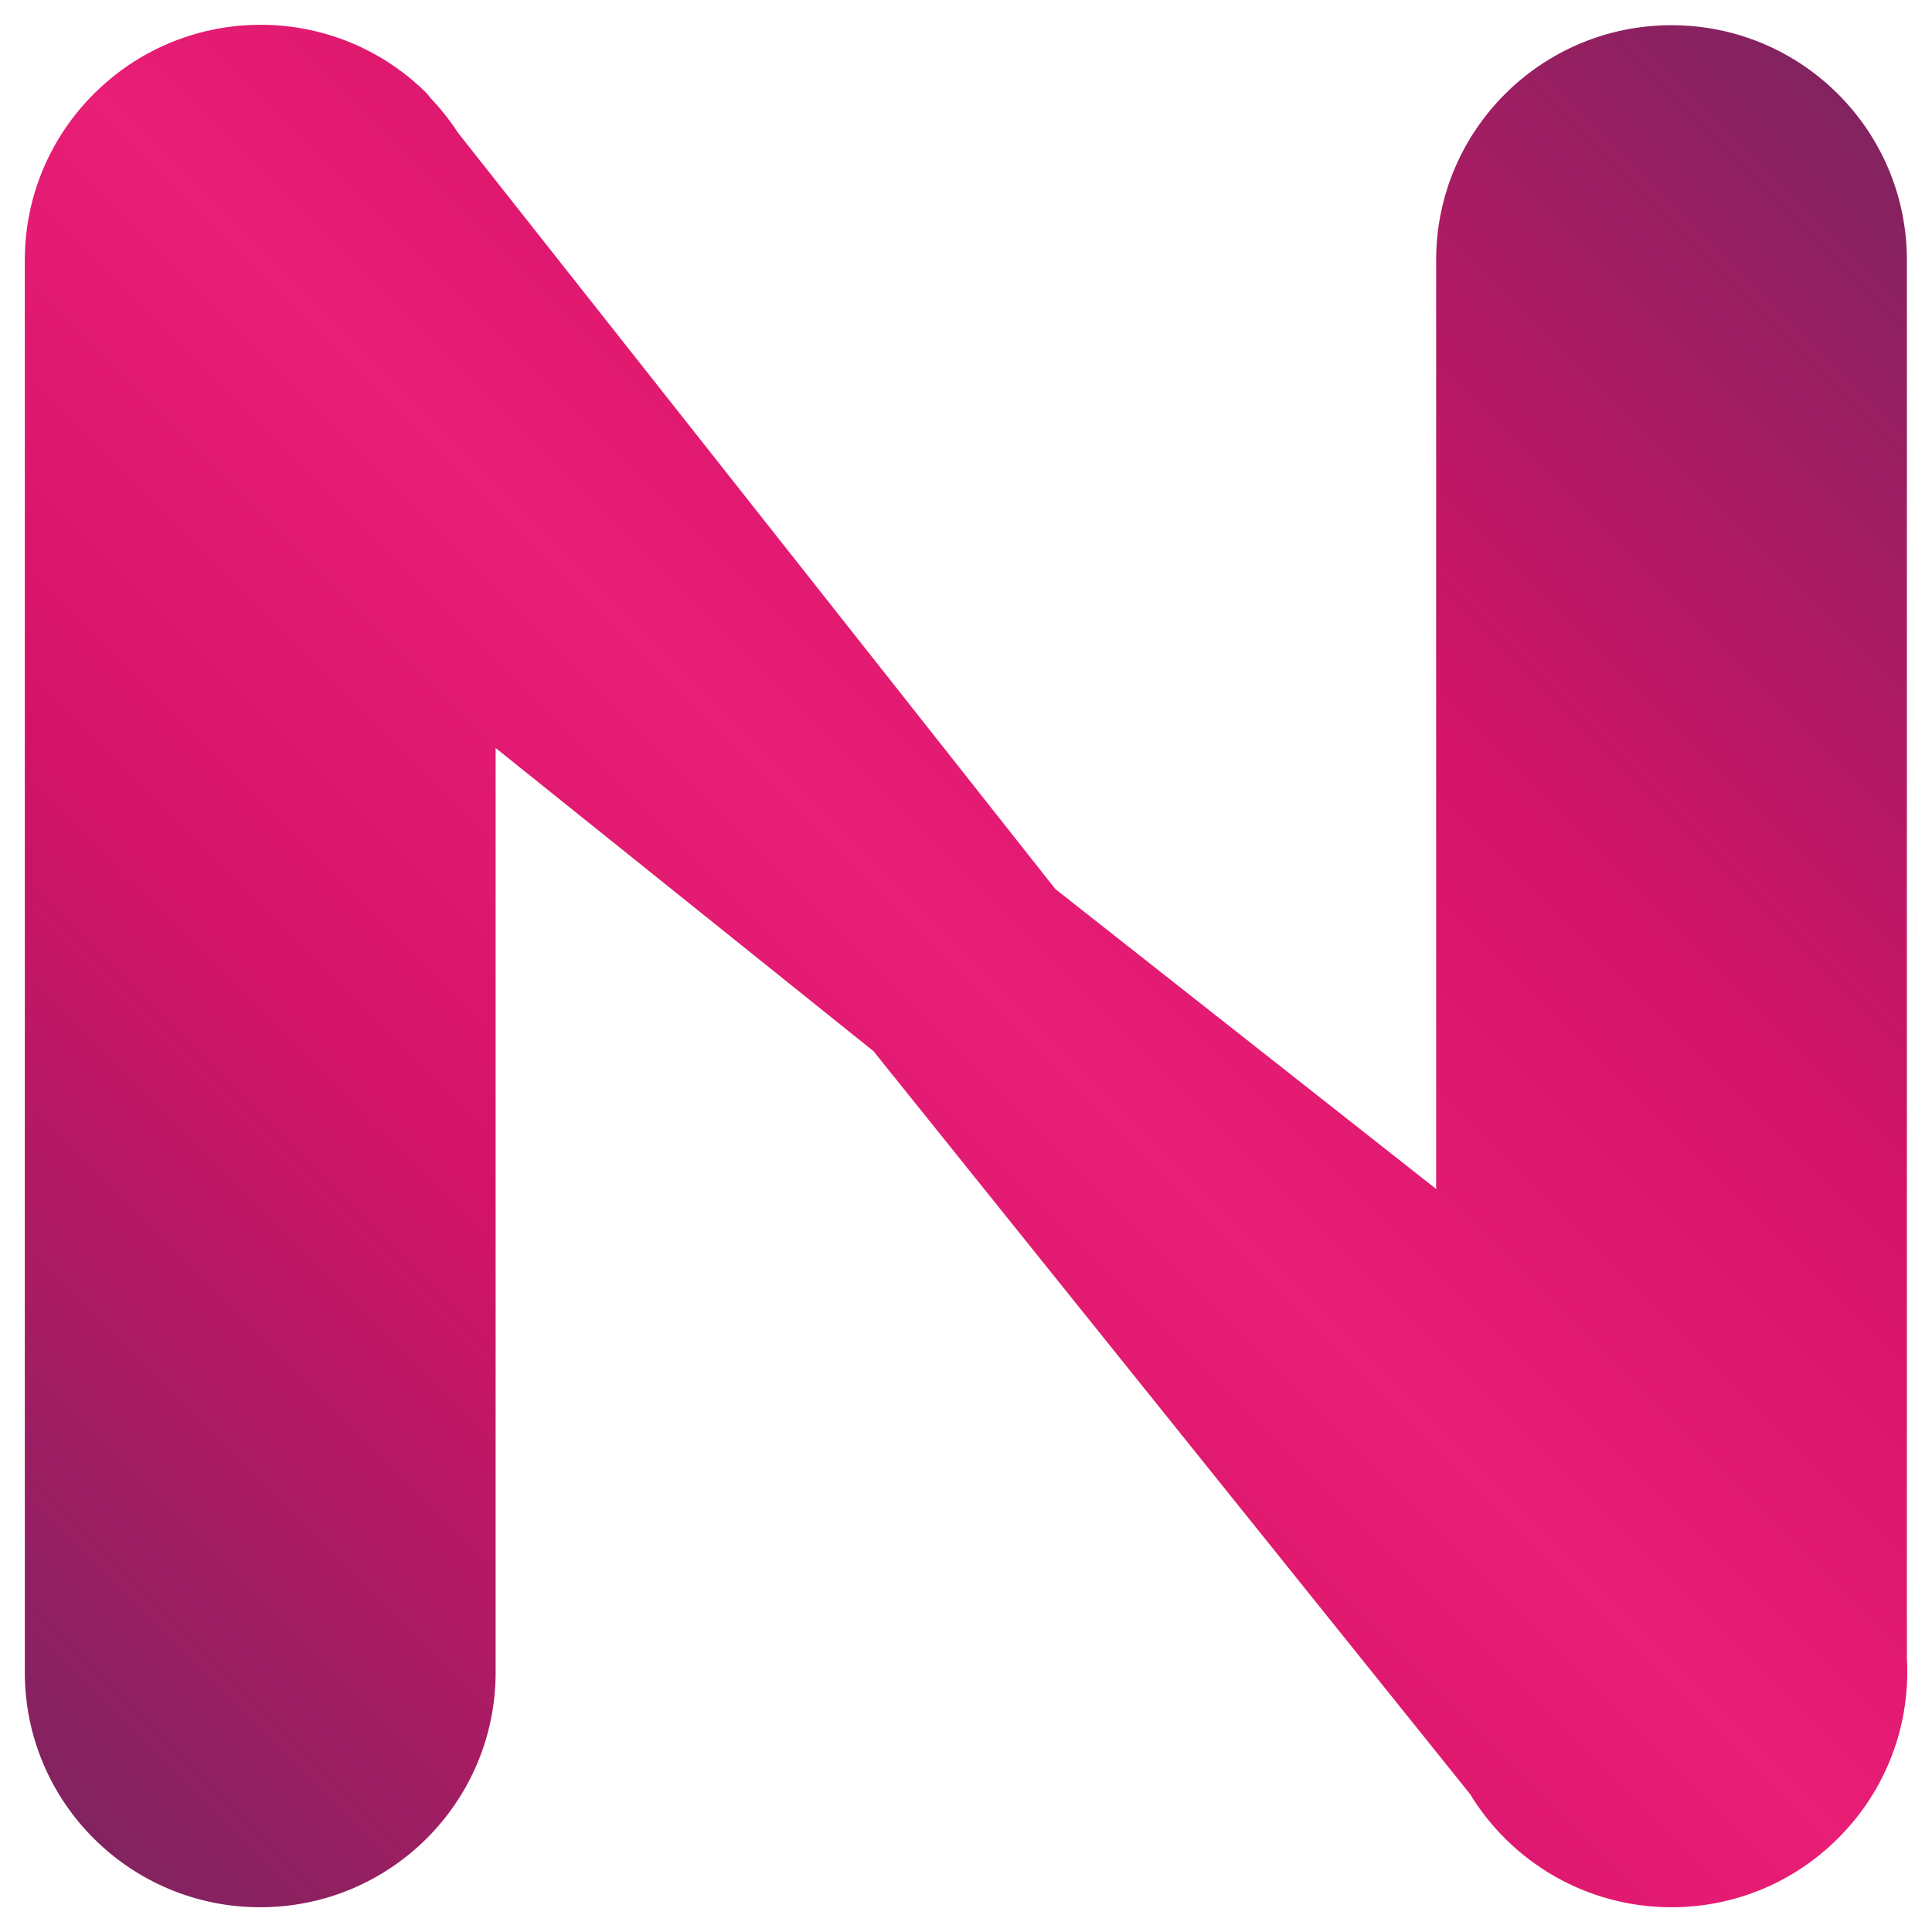
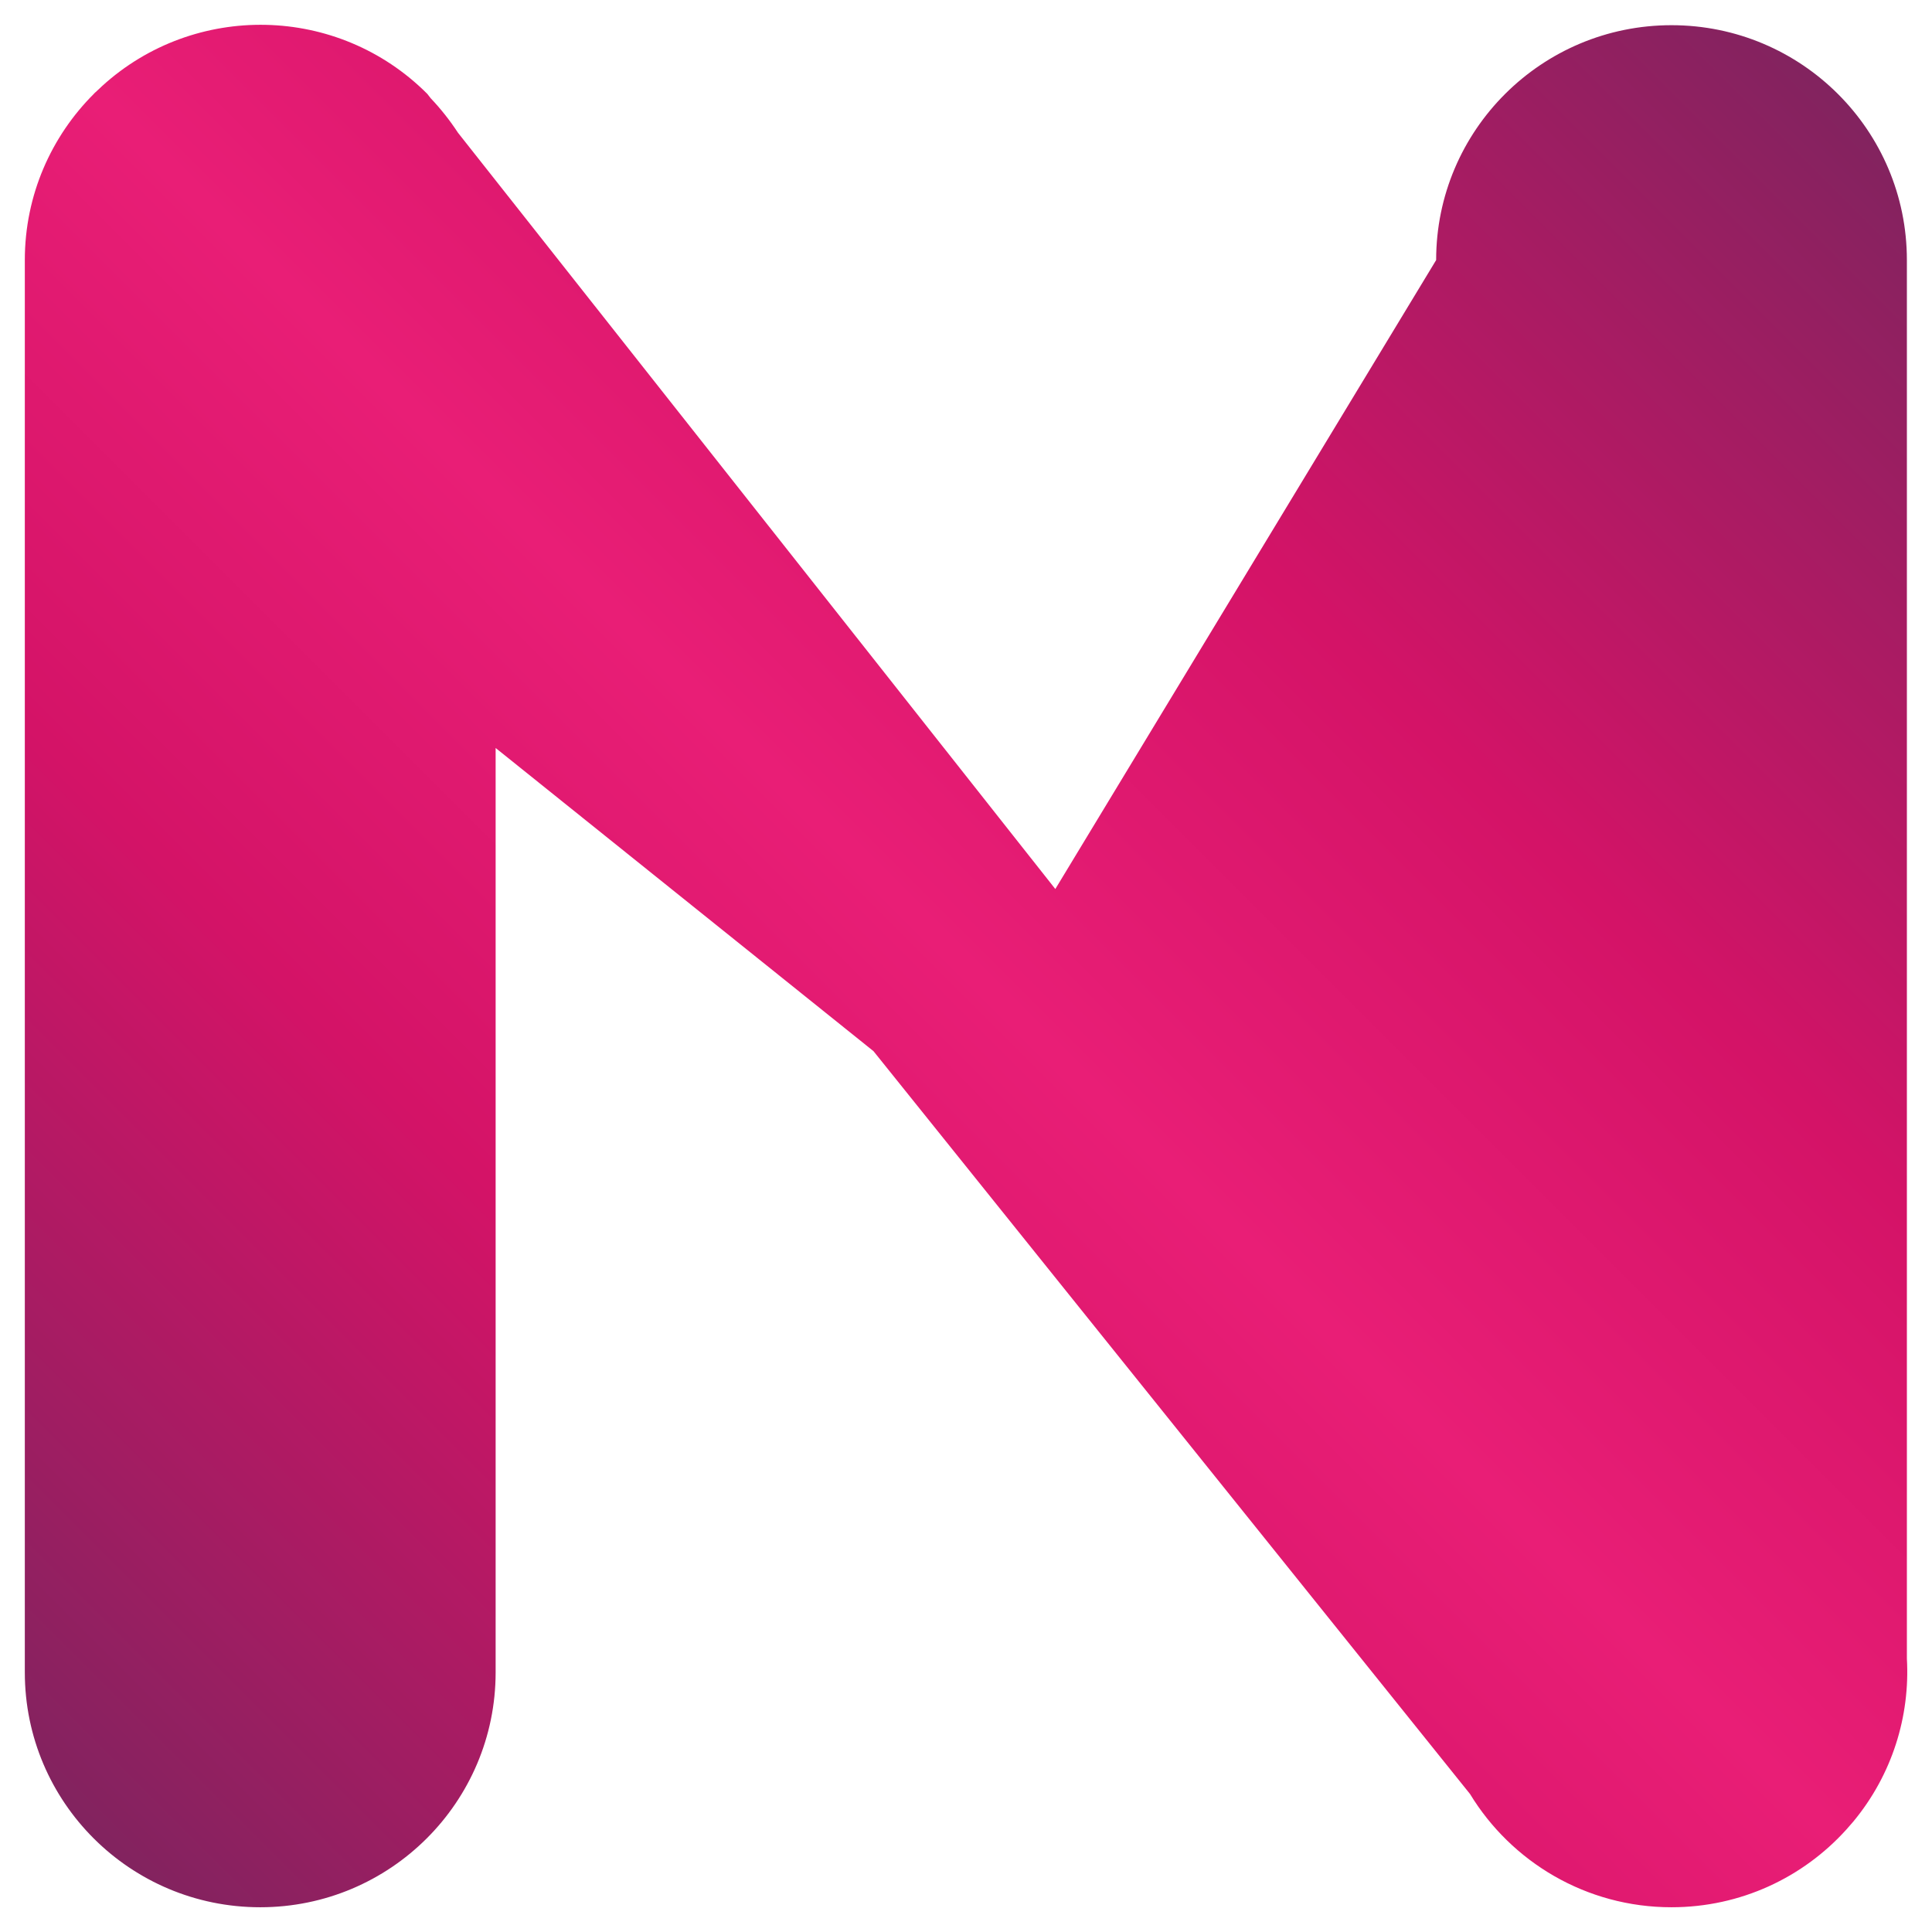
<svg xmlns="http://www.w3.org/2000/svg" width="26" height="26" viewBox="0 0 26 26" fill="none">
-   <path d="M24.907 24.553C24.918 24.54 24.93 24.527 24.941 24.514C25.465 23.882 25.706 23.095 25.662 22.32V3.5C25.662 1.754 24.244 0.339 22.494 0.339C20.745 0.339 19.327 1.754 19.327 3.5V16.001L14.202 11.964L6.163 1.786C6.055 1.621 5.932 1.465 5.797 1.323L5.75 1.263C4.548 0.06 2.619 0.025 1.374 1.158C1.361 1.17 1.348 1.183 1.334 1.196C1.313 1.216 1.291 1.236 1.269 1.256C1.268 1.258 1.267 1.259 1.266 1.26C0.691 1.833 0.334 2.625 0.334 3.5V22.506C0.334 24.252 1.752 25.667 3.502 25.667C5.251 25.667 6.67 24.252 6.67 22.506V10.066L11.755 14.146L19.783 24.143C20.339 25.056 21.345 25.667 22.494 25.667C23.427 25.667 24.265 25.265 24.845 24.624C24.866 24.601 24.886 24.577 24.907 24.553Z" fill="url(#paint0_linear_4765_1807)" />
+   <path d="M24.907 24.553C24.918 24.54 24.93 24.527 24.941 24.514C25.465 23.882 25.706 23.095 25.662 22.32V3.5C25.662 1.754 24.244 0.339 22.494 0.339C20.745 0.339 19.327 1.754 19.327 3.5L14.202 11.964L6.163 1.786C6.055 1.621 5.932 1.465 5.797 1.323L5.75 1.263C4.548 0.06 2.619 0.025 1.374 1.158C1.361 1.17 1.348 1.183 1.334 1.196C1.313 1.216 1.291 1.236 1.269 1.256C1.268 1.258 1.267 1.259 1.266 1.26C0.691 1.833 0.334 2.625 0.334 3.5V22.506C0.334 24.252 1.752 25.667 3.502 25.667C5.251 25.667 6.67 24.252 6.67 22.506V10.066L11.755 14.146L19.783 24.143C20.339 25.056 21.345 25.667 22.494 25.667C23.427 25.667 24.265 25.265 24.845 24.624C24.866 24.601 24.886 24.577 24.907 24.553Z" fill="url(#paint0_linear_4765_1807)" />
  <defs>
    <linearGradient id="paint0_linear_4765_1807" x1="24.735" y1="1.265" x2="1.261" y2="24.74" gradientUnits="userSpaceOnUse">
      <stop stop-color="#82235F" />
      <stop offset="0.3" stop-color="#D41367" />
      <stop offset="0.5" stop-color="#E91E76" />
      <stop offset="0.7" stop-color="#D41367" />
      <stop offset="1" stop-color="#82235F" />
    </linearGradient>
  </defs>
</svg>